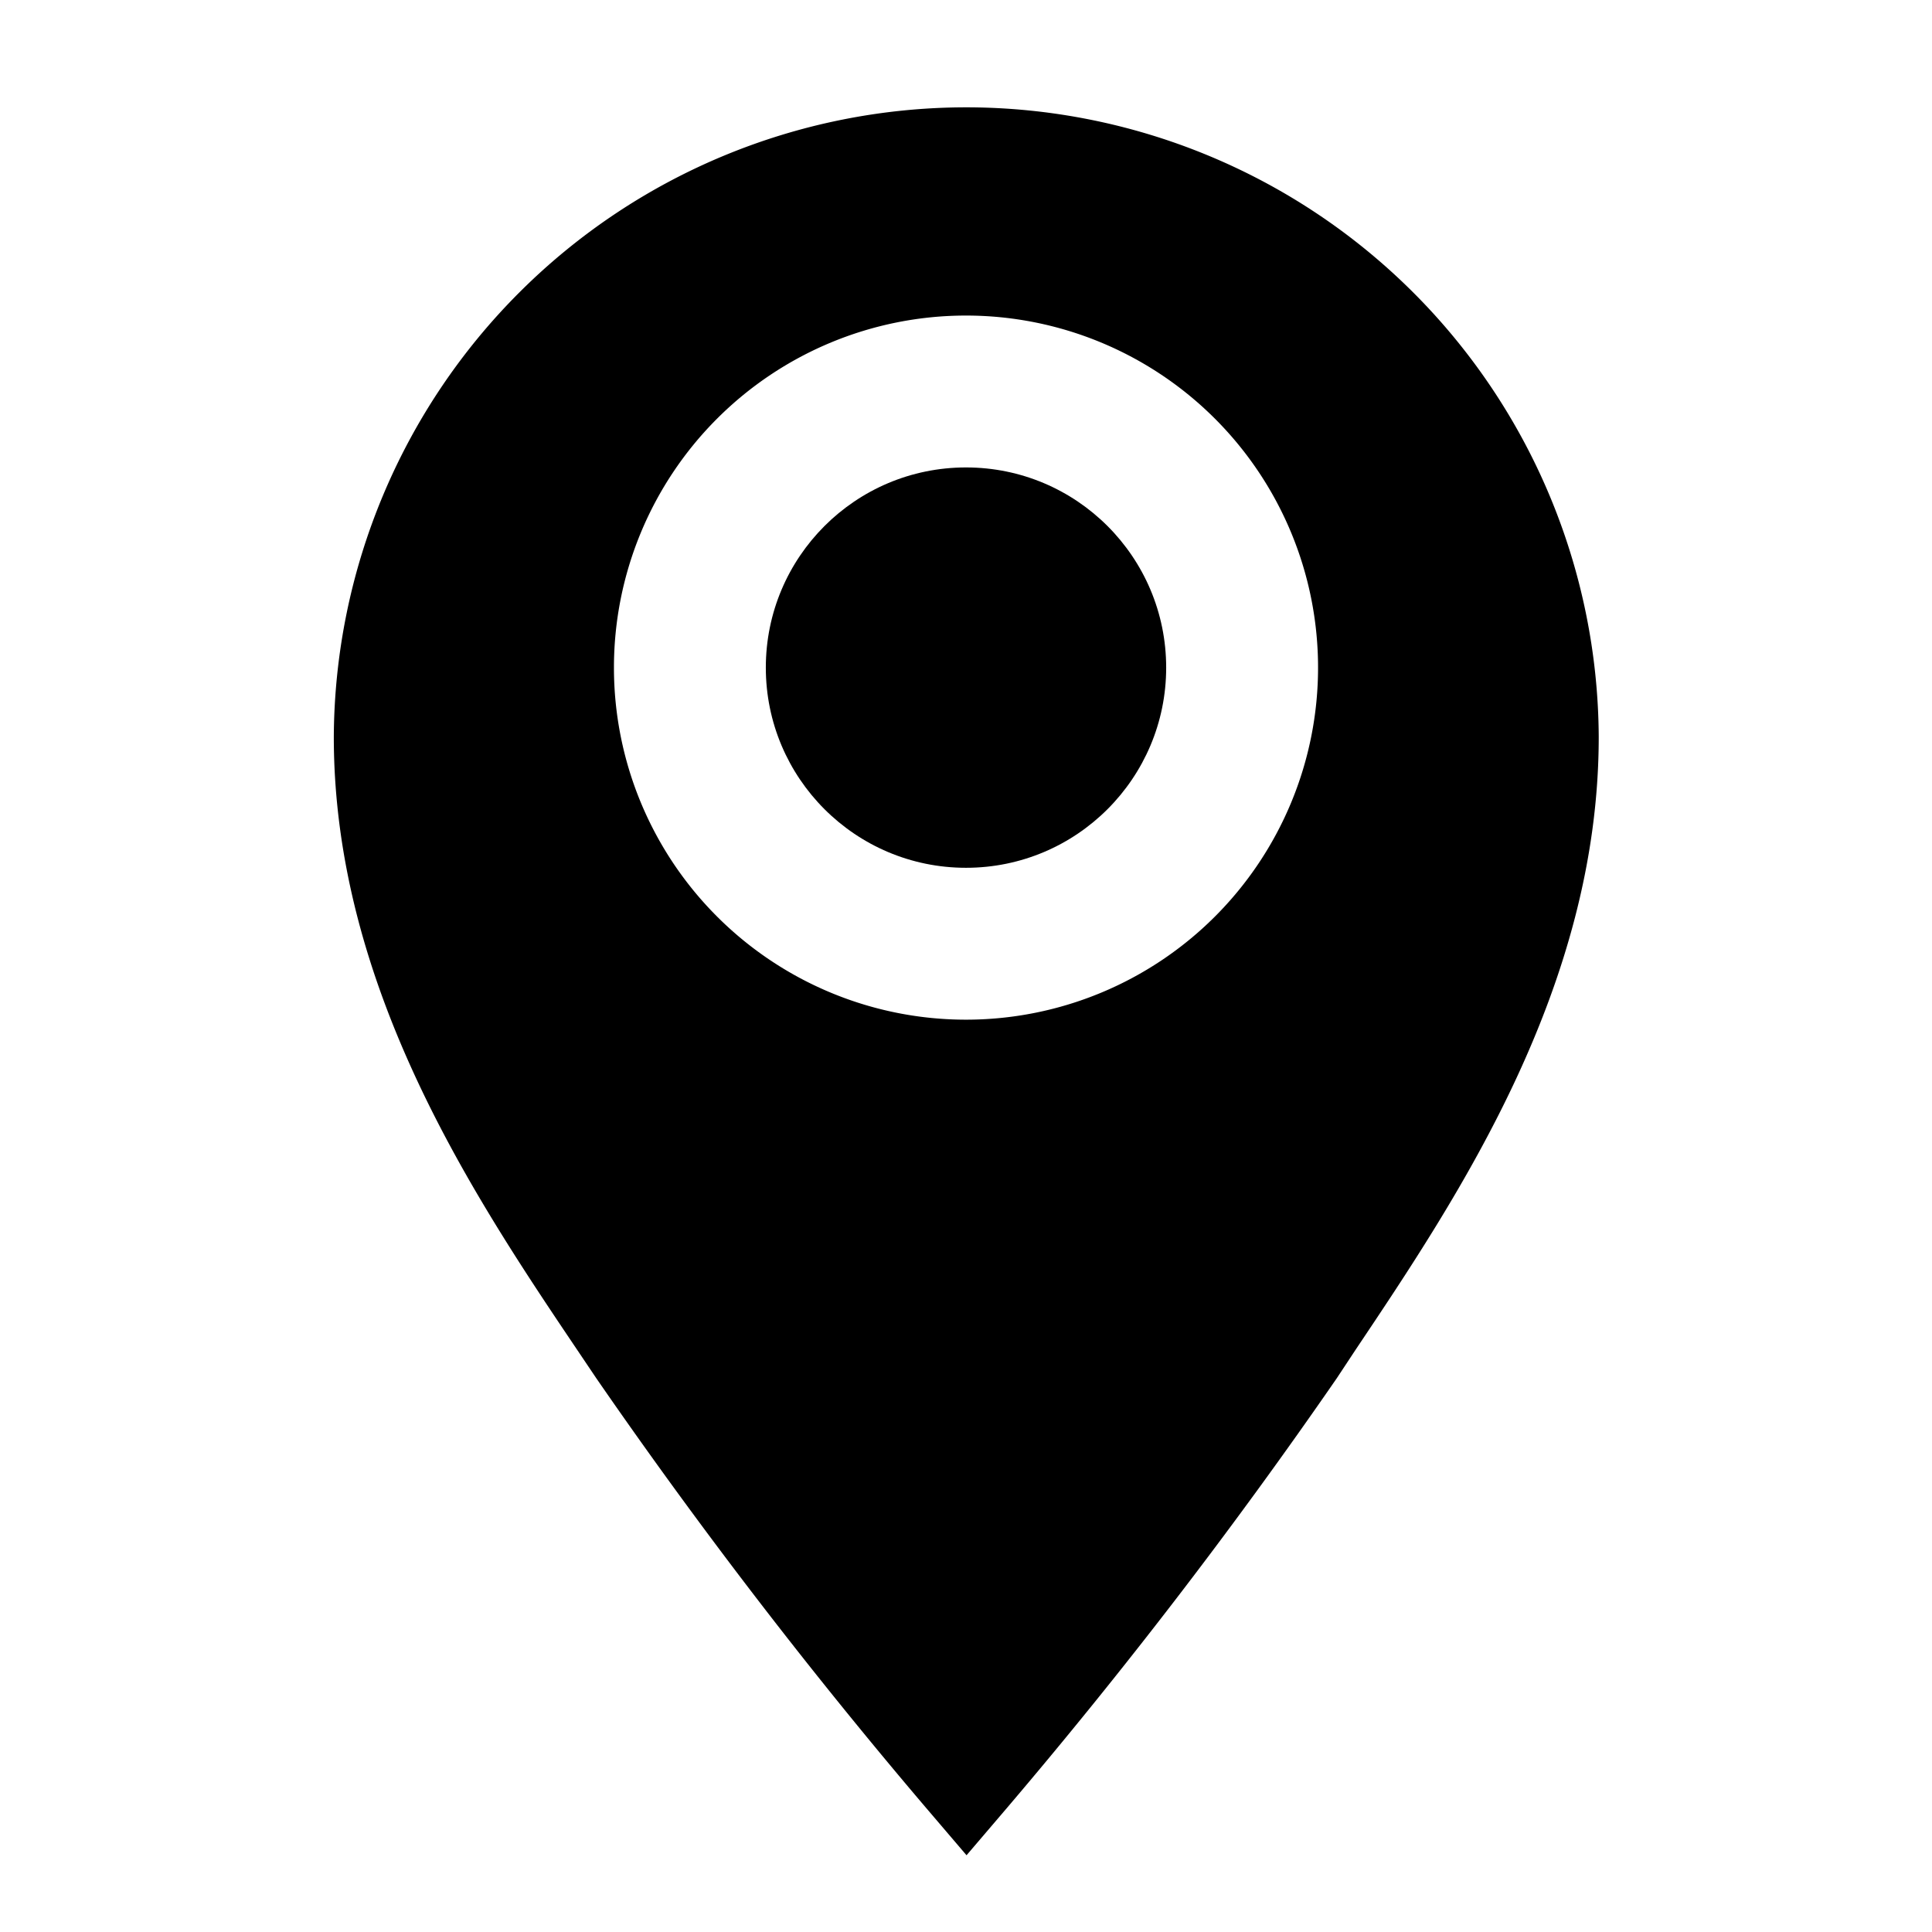
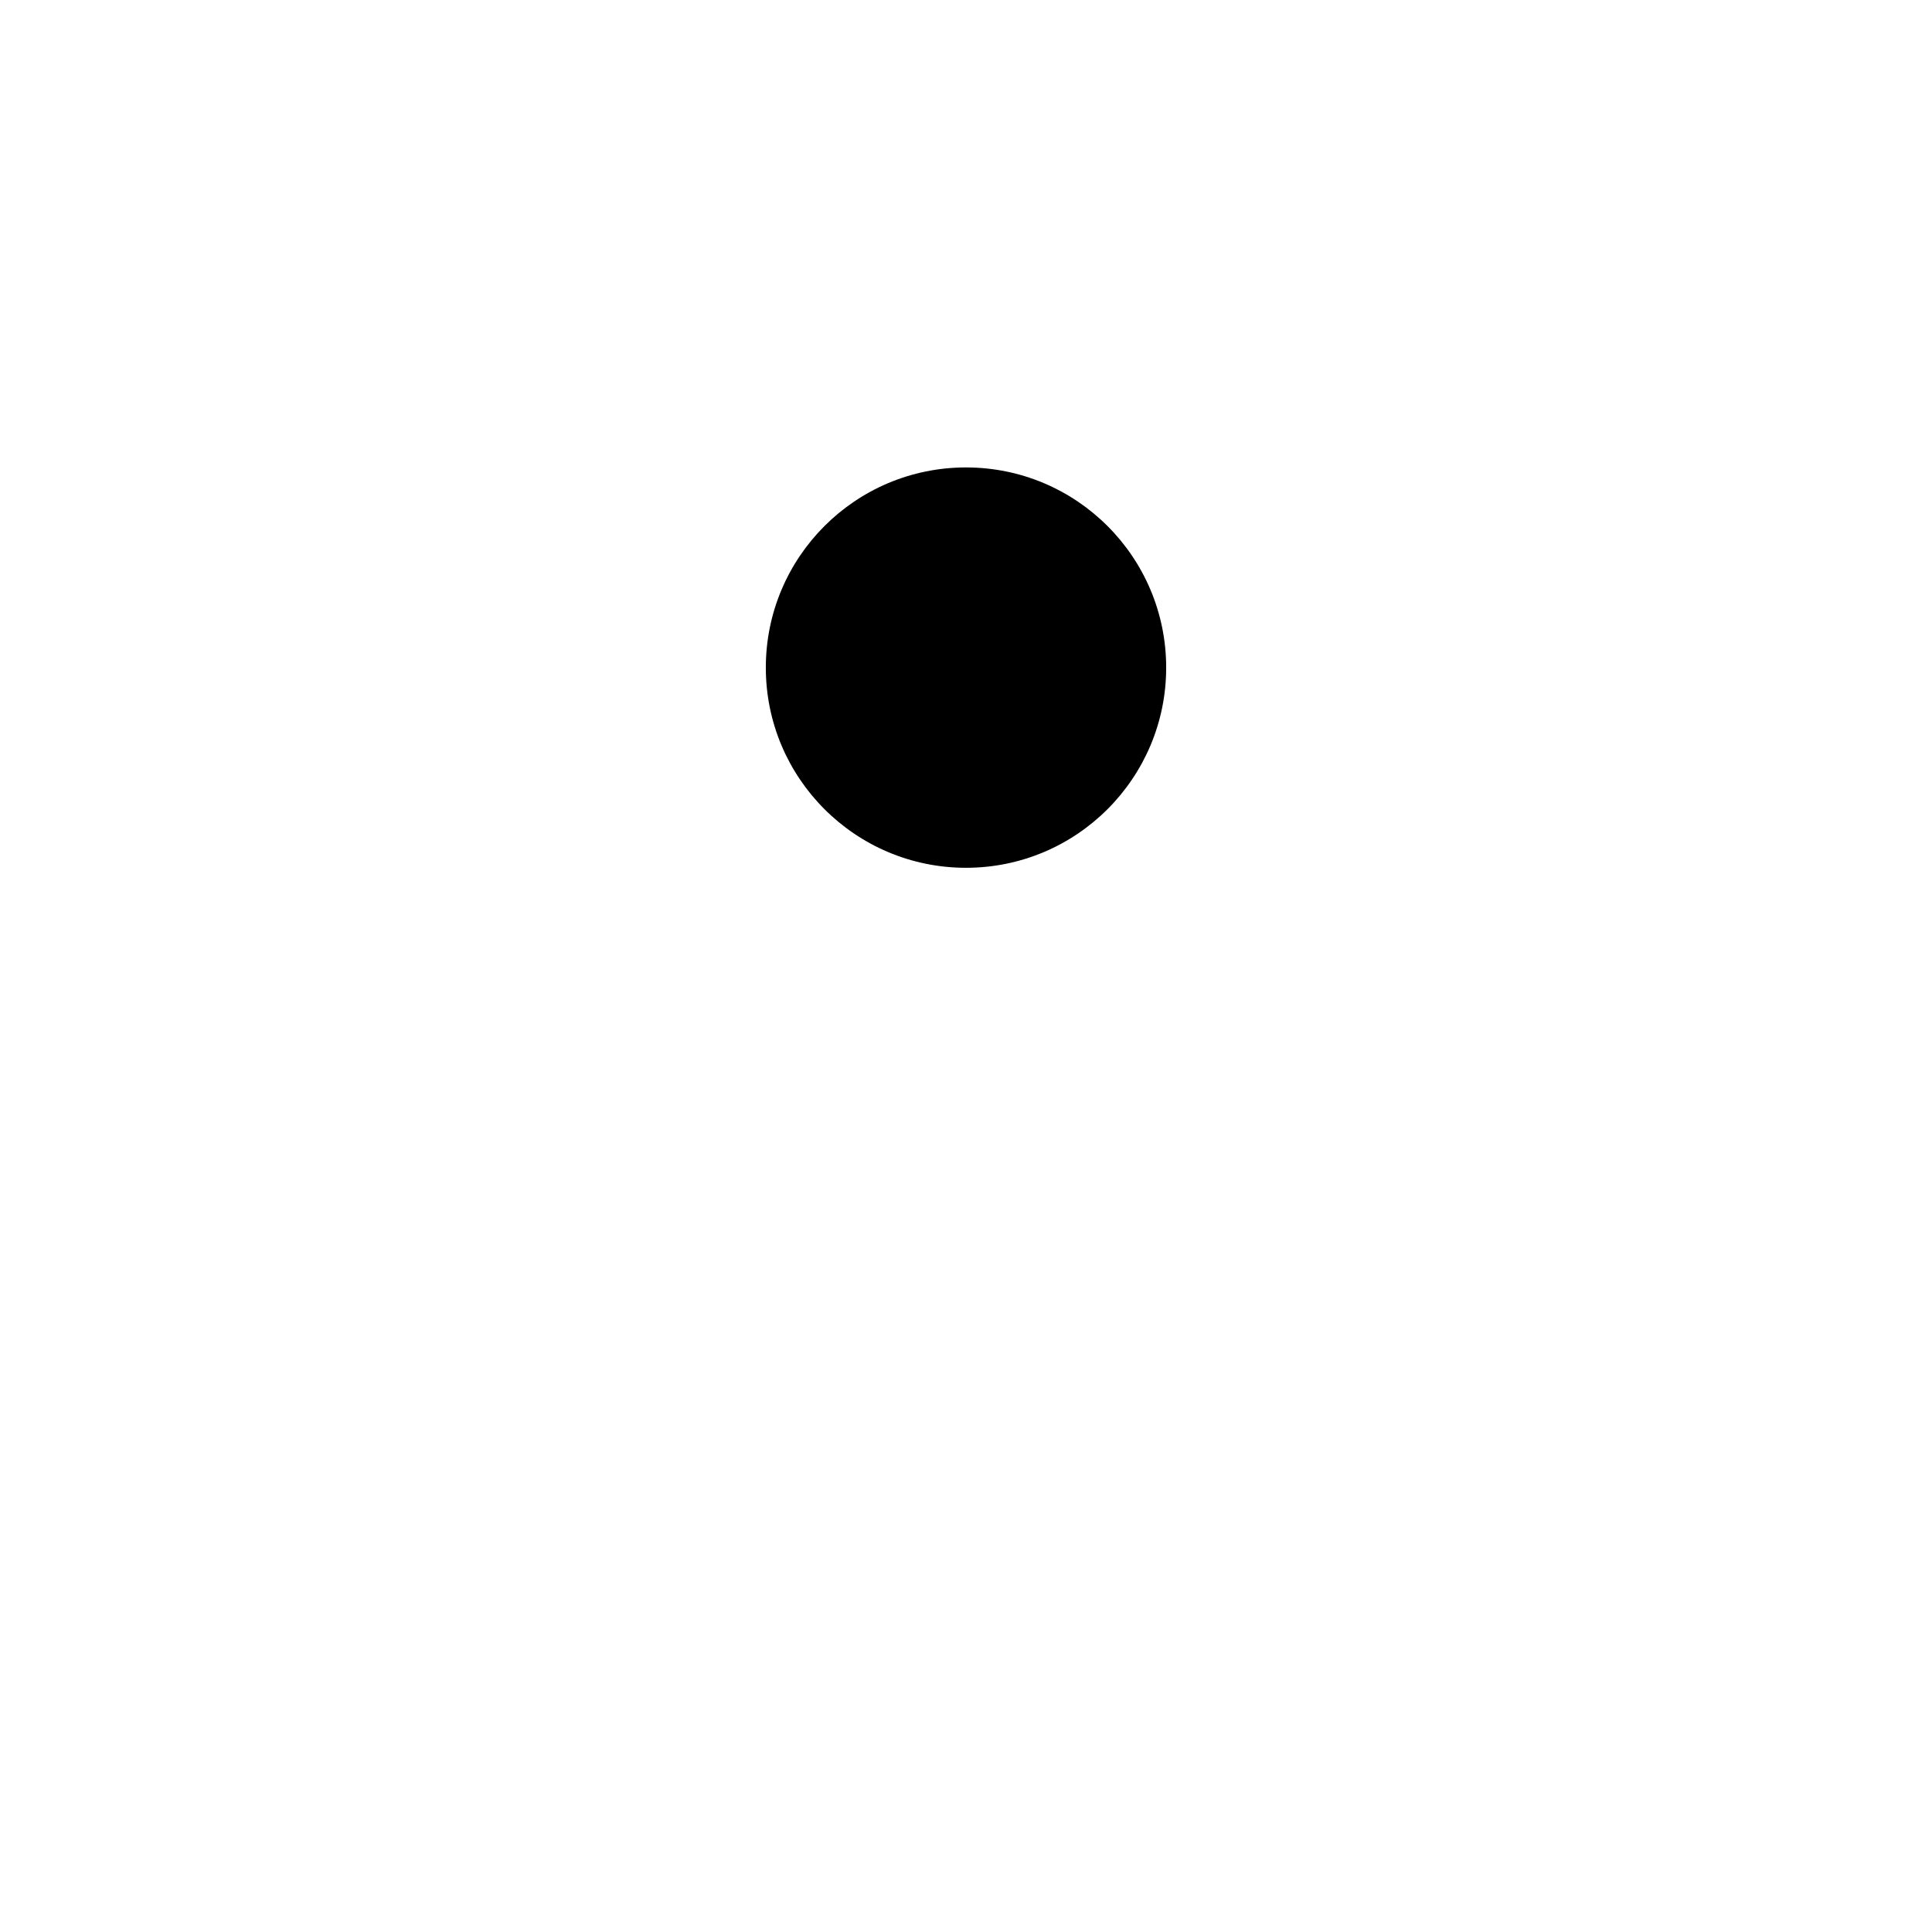
<svg xmlns="http://www.w3.org/2000/svg" xml:space="preserve" enable-background="new 0 0 36 36" viewBox="0 0 36 36" version="1.1">
-   <path class="clr-i-solid clr-i-solid-path-1" d="M18,2A11.79,11.79,0,0,0,6.22,13.73c0,4.67,2.62,8.58,4.54,11.43l.35.52a99.61,99.61,0,0,0,6.14,8l.76.89.76-.89a99.82,99.82,0,0,0,6.14-8l.35-.53c1.91-2.85,4.53-6.75,4.53-11.42A11.79,11.79,0,0,0,18,2Zm0,17a6.56,6.56,0,1,1,6.56-6.56A6.56,6.56,0,0,1,18,19Z" />
  <circle class="clr-i-solid clr-i-solid-path-2" cx="18" cy="12.44" r="3.73" />
  <rect x="0" y="0" width="36" height="36" fill-opacity="0" />
</svg>